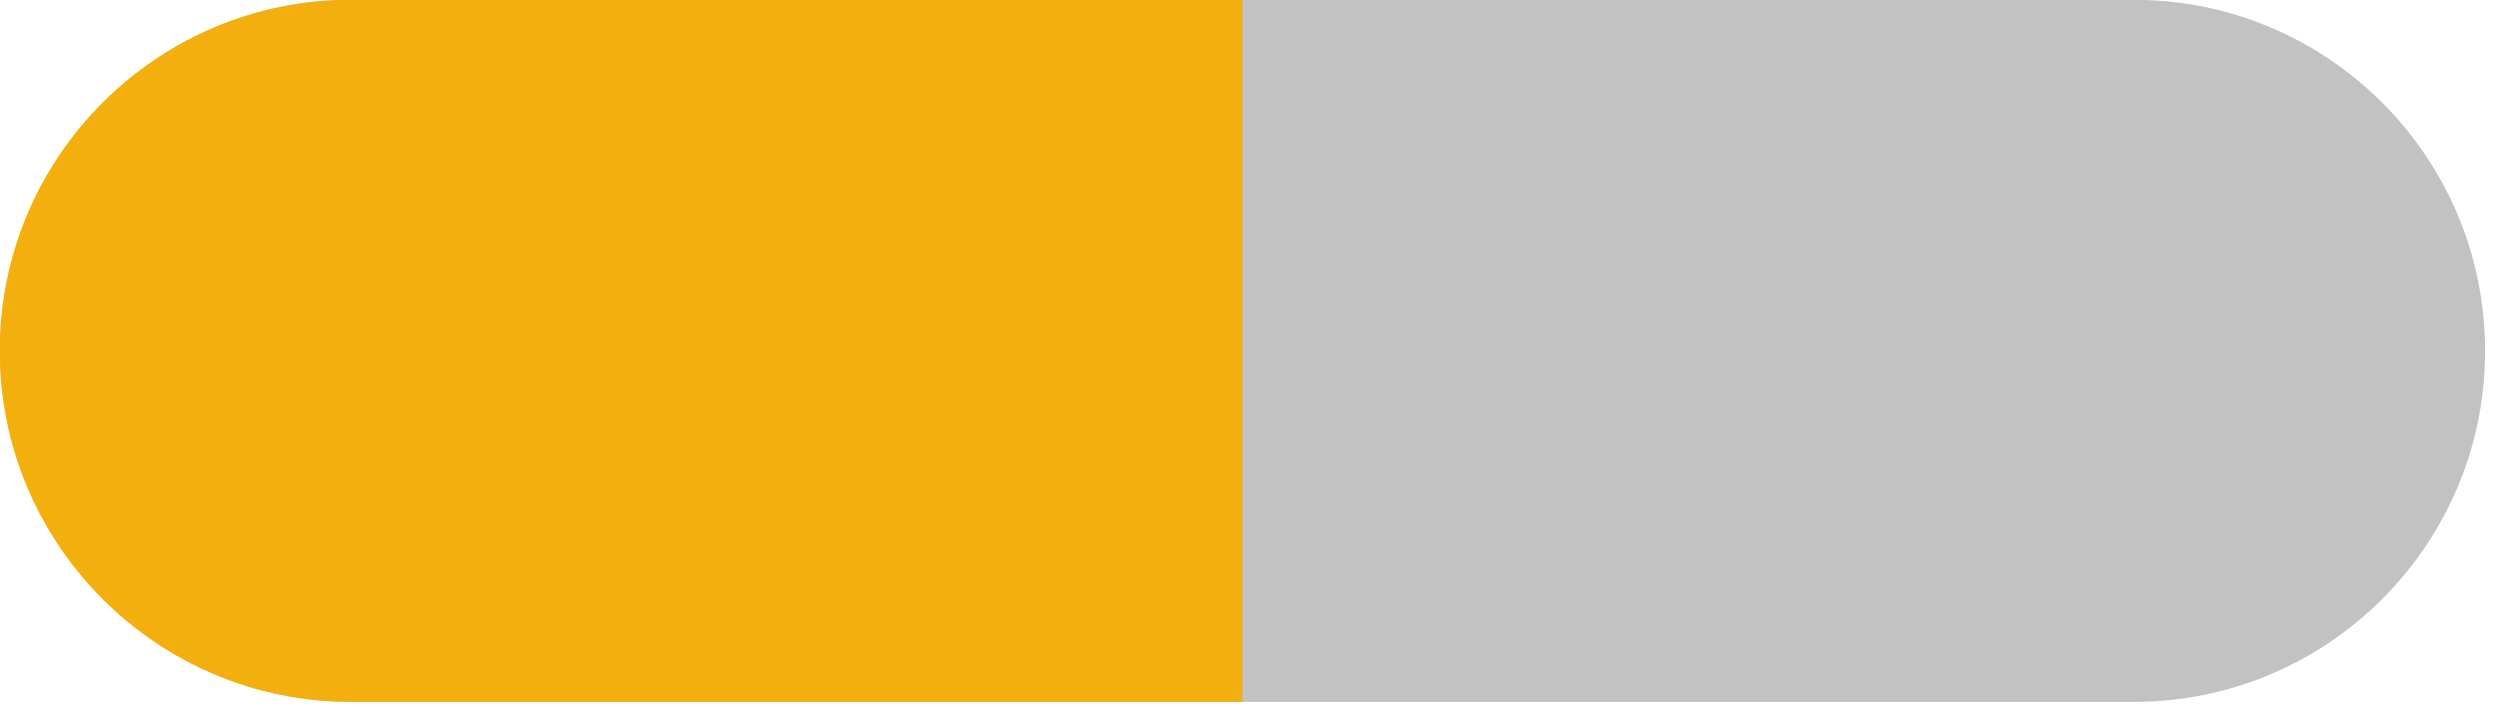
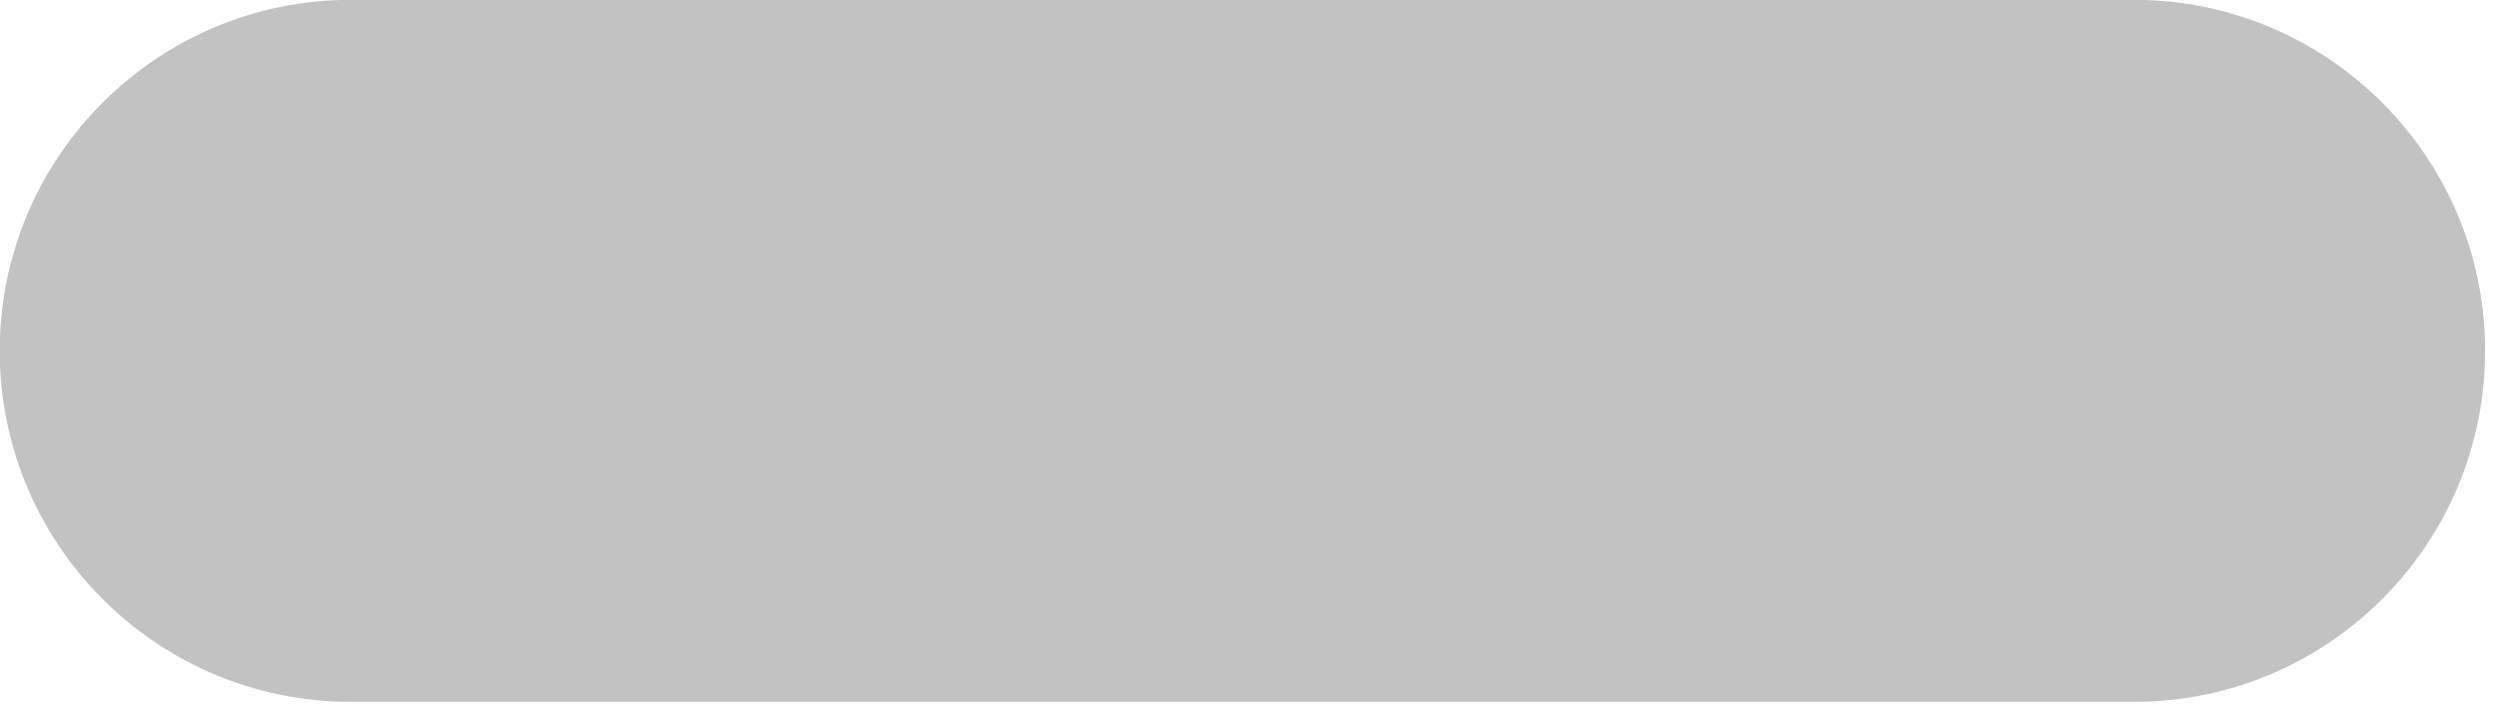
<svg xmlns="http://www.w3.org/2000/svg" width="100%" height="100%" viewBox="0 0 147 42" version="1.1" xml:space="preserve" style="fill-rule:evenodd;clip-rule:evenodd;stroke-linejoin:round;stroke-miterlimit:1.414;">
  <g transform="matrix(1,0,0,1,-149.515,-106.833)">
    <g transform="matrix(1.314,0,0,1.314,-126.33,-27.225)">
      <path d="M321.133,117.723C321.133,109.054 314.095,102.016 305.426,102.016L225.622,102.016C216.953,102.016 209.915,109.054 209.915,117.723C209.915,126.392 216.953,133.43 225.622,133.43L305.426,133.43C314.095,133.43 321.133,126.392 321.133,117.723Z" style="fill:rgb(194,194,194);" />
    </g>
    <g transform="matrix(1.314,0,0,1.314,102.132,-28.518)">
-       <path d="M91.667,103L91.667,134.414L51.765,134.414C43.096,134.414 36.058,127.376 36.058,118.707C36.058,110.038 43.096,103 51.765,103L91.667,103Z" style="fill:rgb(242,175,13);" />
-     </g>
+       </g>
  </g>
</svg>